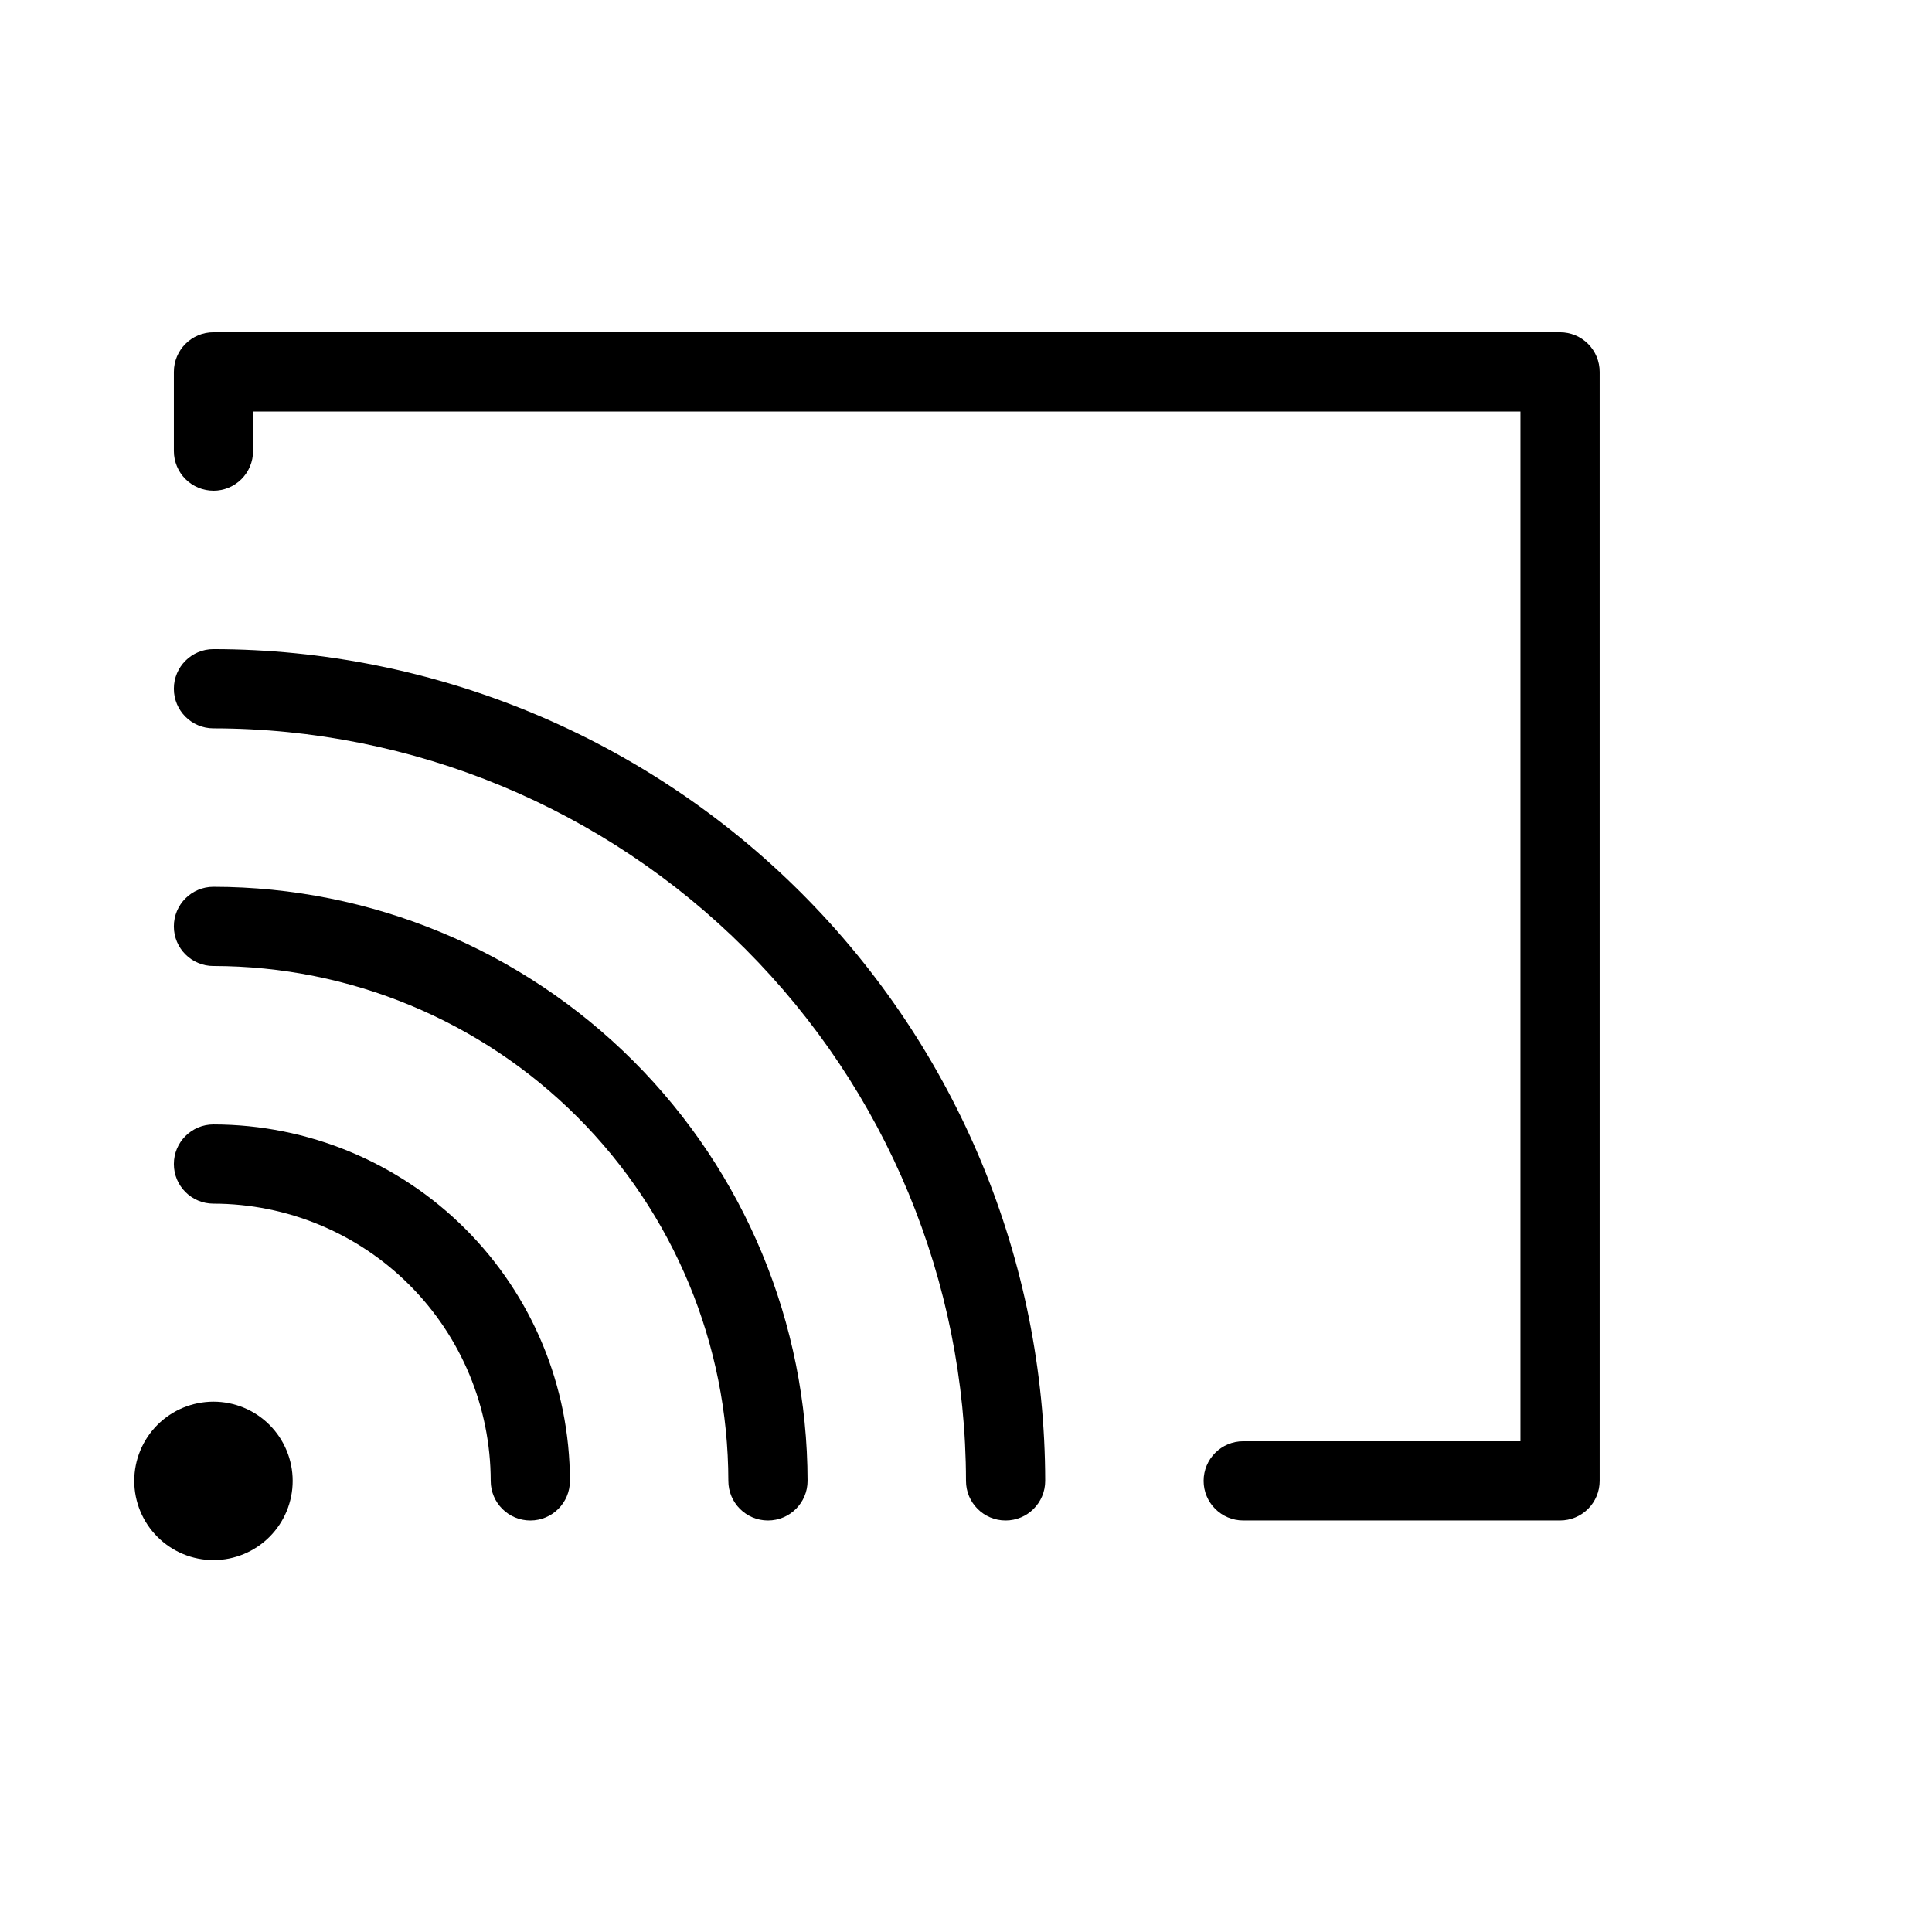
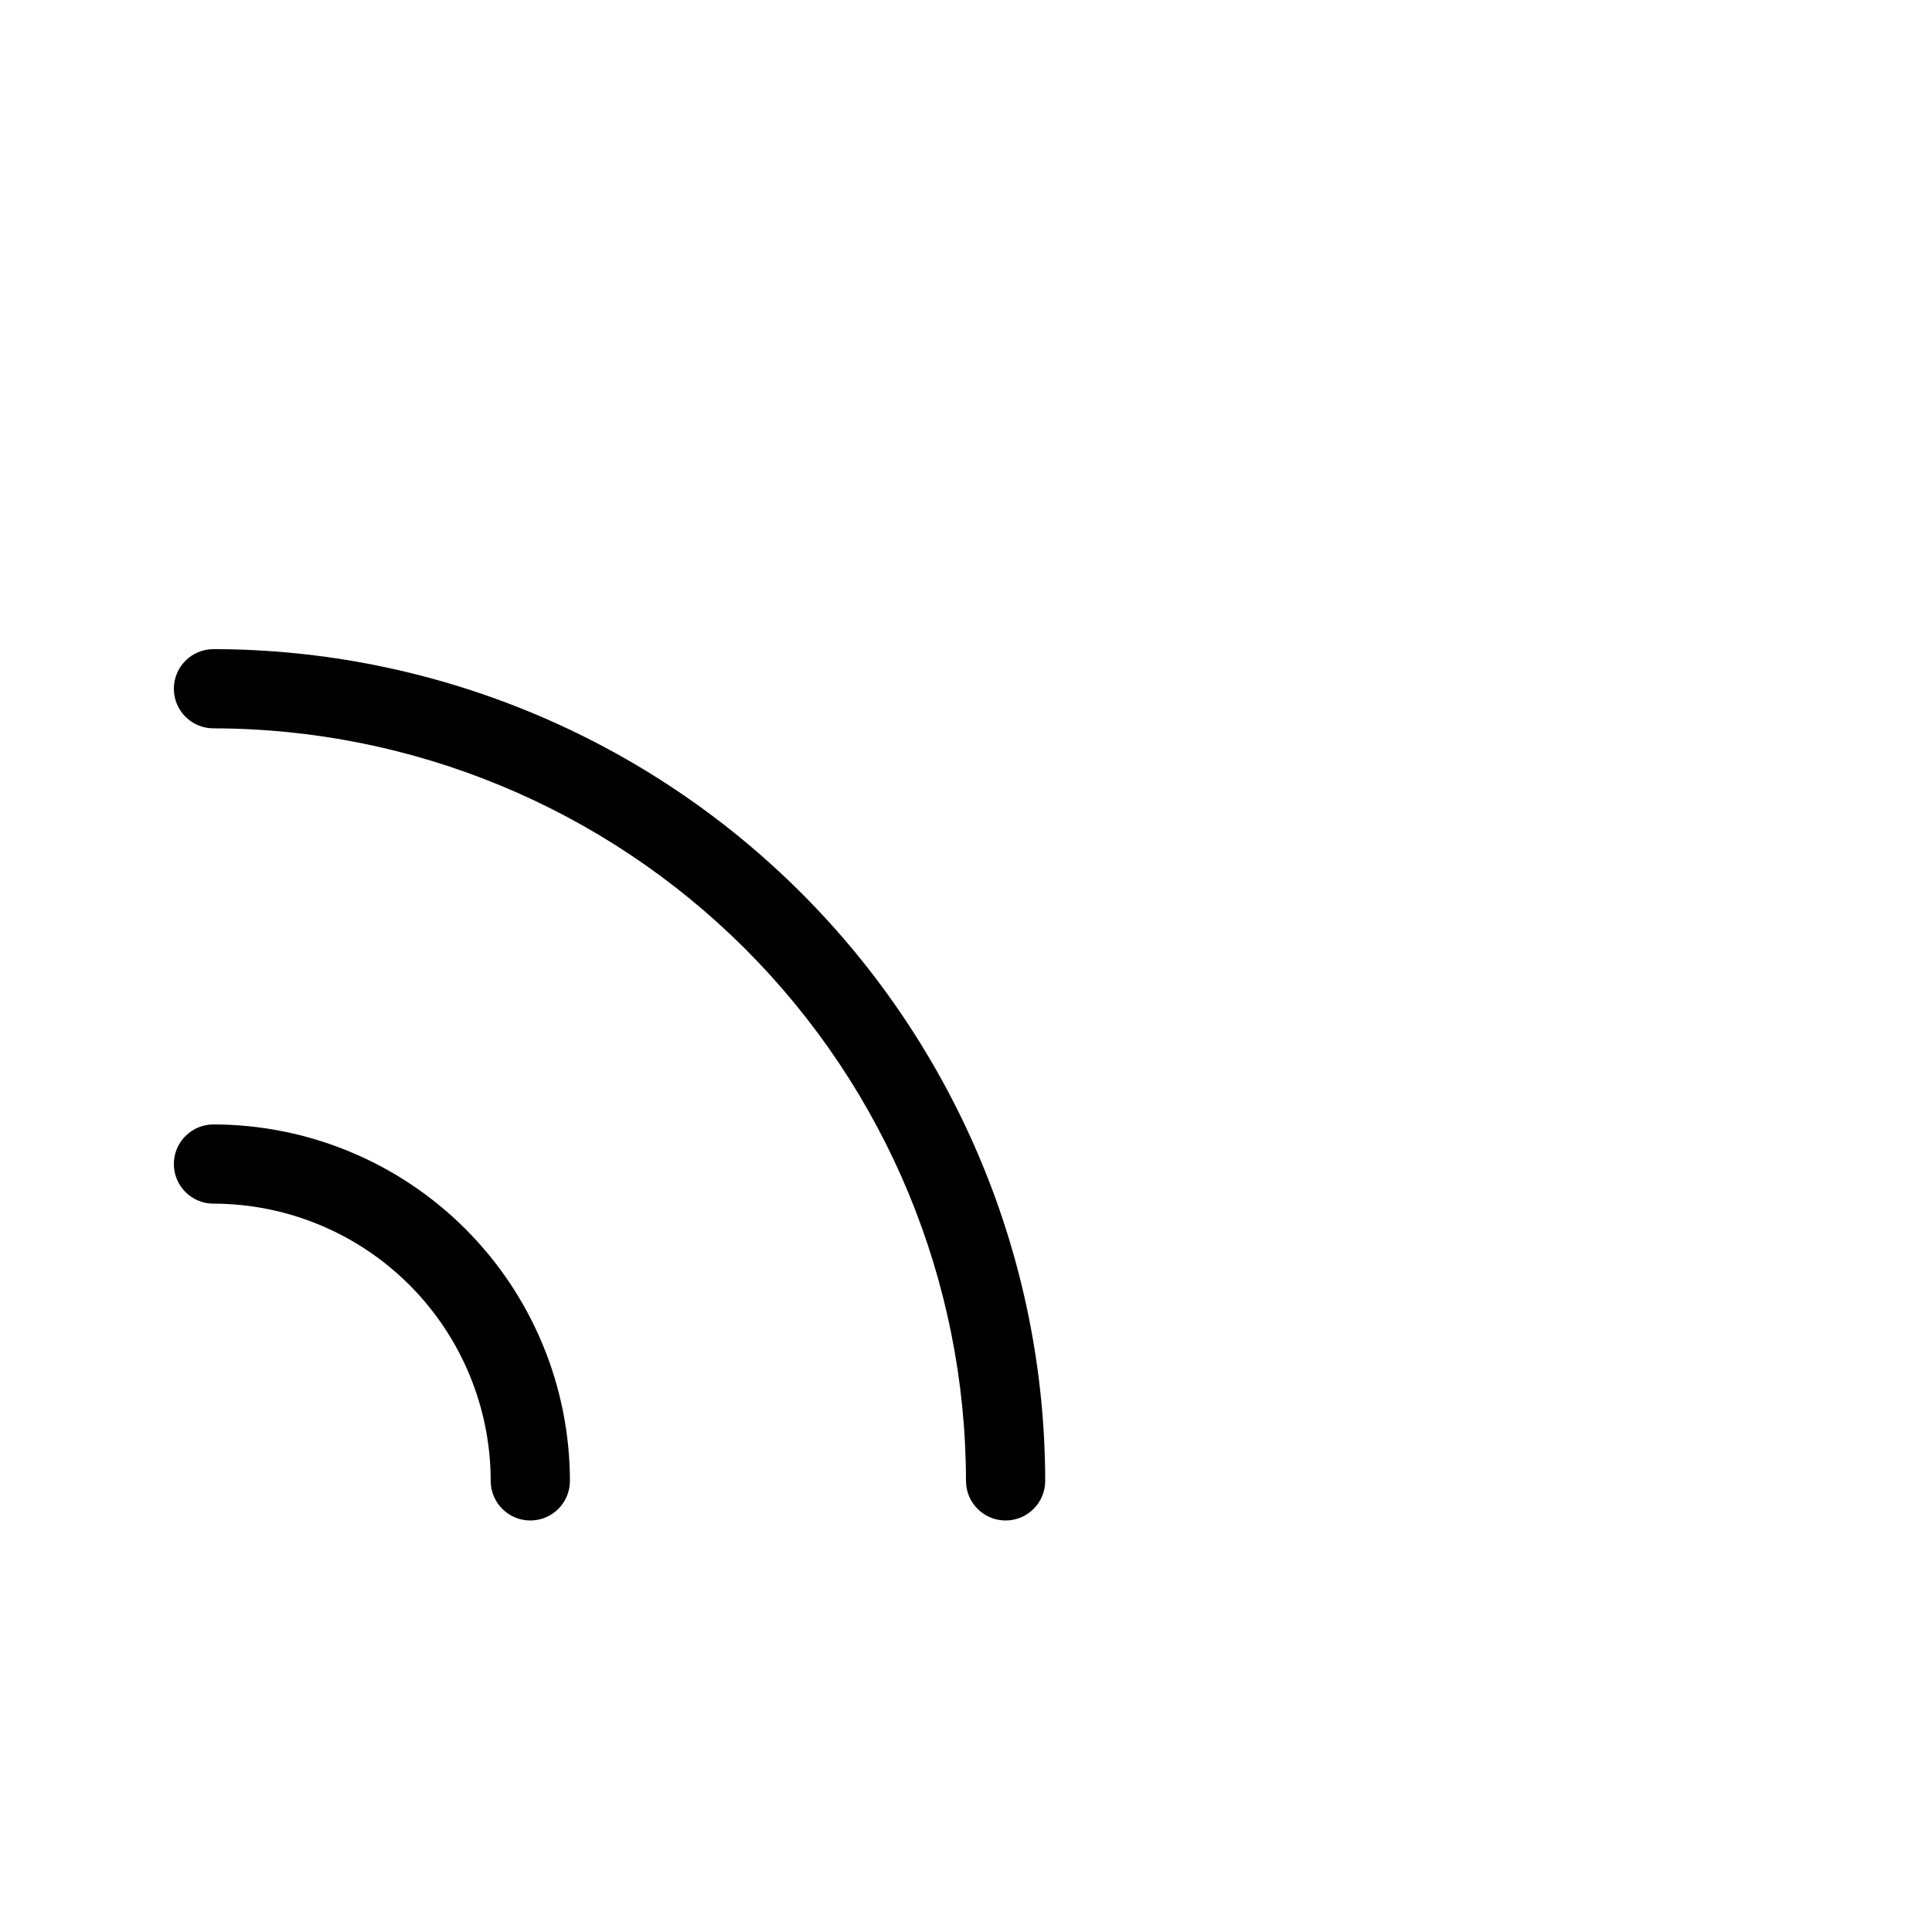
<svg xmlns="http://www.w3.org/2000/svg" fill="#000000" width="800px" height="800px" version="1.1" viewBox="144 144 512 512">
  <g>
-     <path d="m200.57 536.45h-10.496l10.496 0.023z" />
    <path d="m200.57 337.02c52.871 0.059 103.56 21.09 140.95 58.477 37.387 37.387 58.414 88.074 58.477 140.95 0 5.797 4.699 10.496 10.496 10.496s10.496-4.699 10.496-10.496c-0.066-58.438-23.309-114.46-64.629-155.79-41.324-41.324-97.352-64.566-155.79-64.629-5.797 0-10.496 4.699-10.496 10.496s4.699 10.496 10.496 10.496z" />
-     <path d="m200.57 400c36.176 0.039 70.855 14.43 96.438 40.008 25.578 25.582 39.969 60.262 40.012 96.438 0 5.797 4.699 10.496 10.496 10.496s10.496-4.699 10.496-10.496c-0.047-41.738-16.648-81.758-46.164-111.27-29.516-29.516-69.535-46.121-111.28-46.164-5.797 0-10.496 4.699-10.496 10.496s4.699 10.496 10.496 10.496z" />
    <path d="m200.57 462.98c19.48 0.02 38.152 7.769 51.926 21.543 13.773 13.773 21.523 32.449 21.547 51.926 0 5.797 4.699 10.496 10.496 10.496s10.496-4.699 10.496-10.496c-0.027-25.043-9.988-49.055-27.699-66.766-17.711-17.707-41.723-27.668-66.766-27.695-5.797 0-10.496 4.699-10.496 10.496s4.699 10.496 10.496 10.496z" />
-     <path d="m200.57 557.44c5.566 0 10.906-2.211 14.844-6.148 3.938-3.934 6.148-9.273 6.148-14.844 0-5.566-2.211-10.906-6.148-14.844-3.938-3.934-9.277-6.148-14.844-6.148-5.566 0-10.906 2.215-14.844 6.148-3.938 3.938-6.148 9.277-6.148 14.844 0.004 5.566 2.215 10.906 6.152 14.84 3.938 3.938 9.273 6.152 14.84 6.152zm0-20.992v0.02l-10.496-0.02z" />
-     <path d="m200.57 274.05c2.785 0 5.453-1.105 7.422-3.074s3.074-4.641 3.074-7.422v-10.496h335.87v272.89h-73.469c-5.797 0-10.496 4.699-10.496 10.496 0 5.797 4.699 10.496 10.496 10.496h83.969-0.004c2.785 0 5.453-1.105 7.422-3.074s3.074-4.637 3.074-7.422v-293.89c0-2.785-1.105-5.453-3.074-7.422s-4.637-3.074-7.422-3.074h-356.86c-5.797 0-10.496 4.699-10.496 10.496v20.992c0 2.781 1.105 5.453 3.074 7.422s4.637 3.074 7.422 3.074z" />
  </g>
</svg>